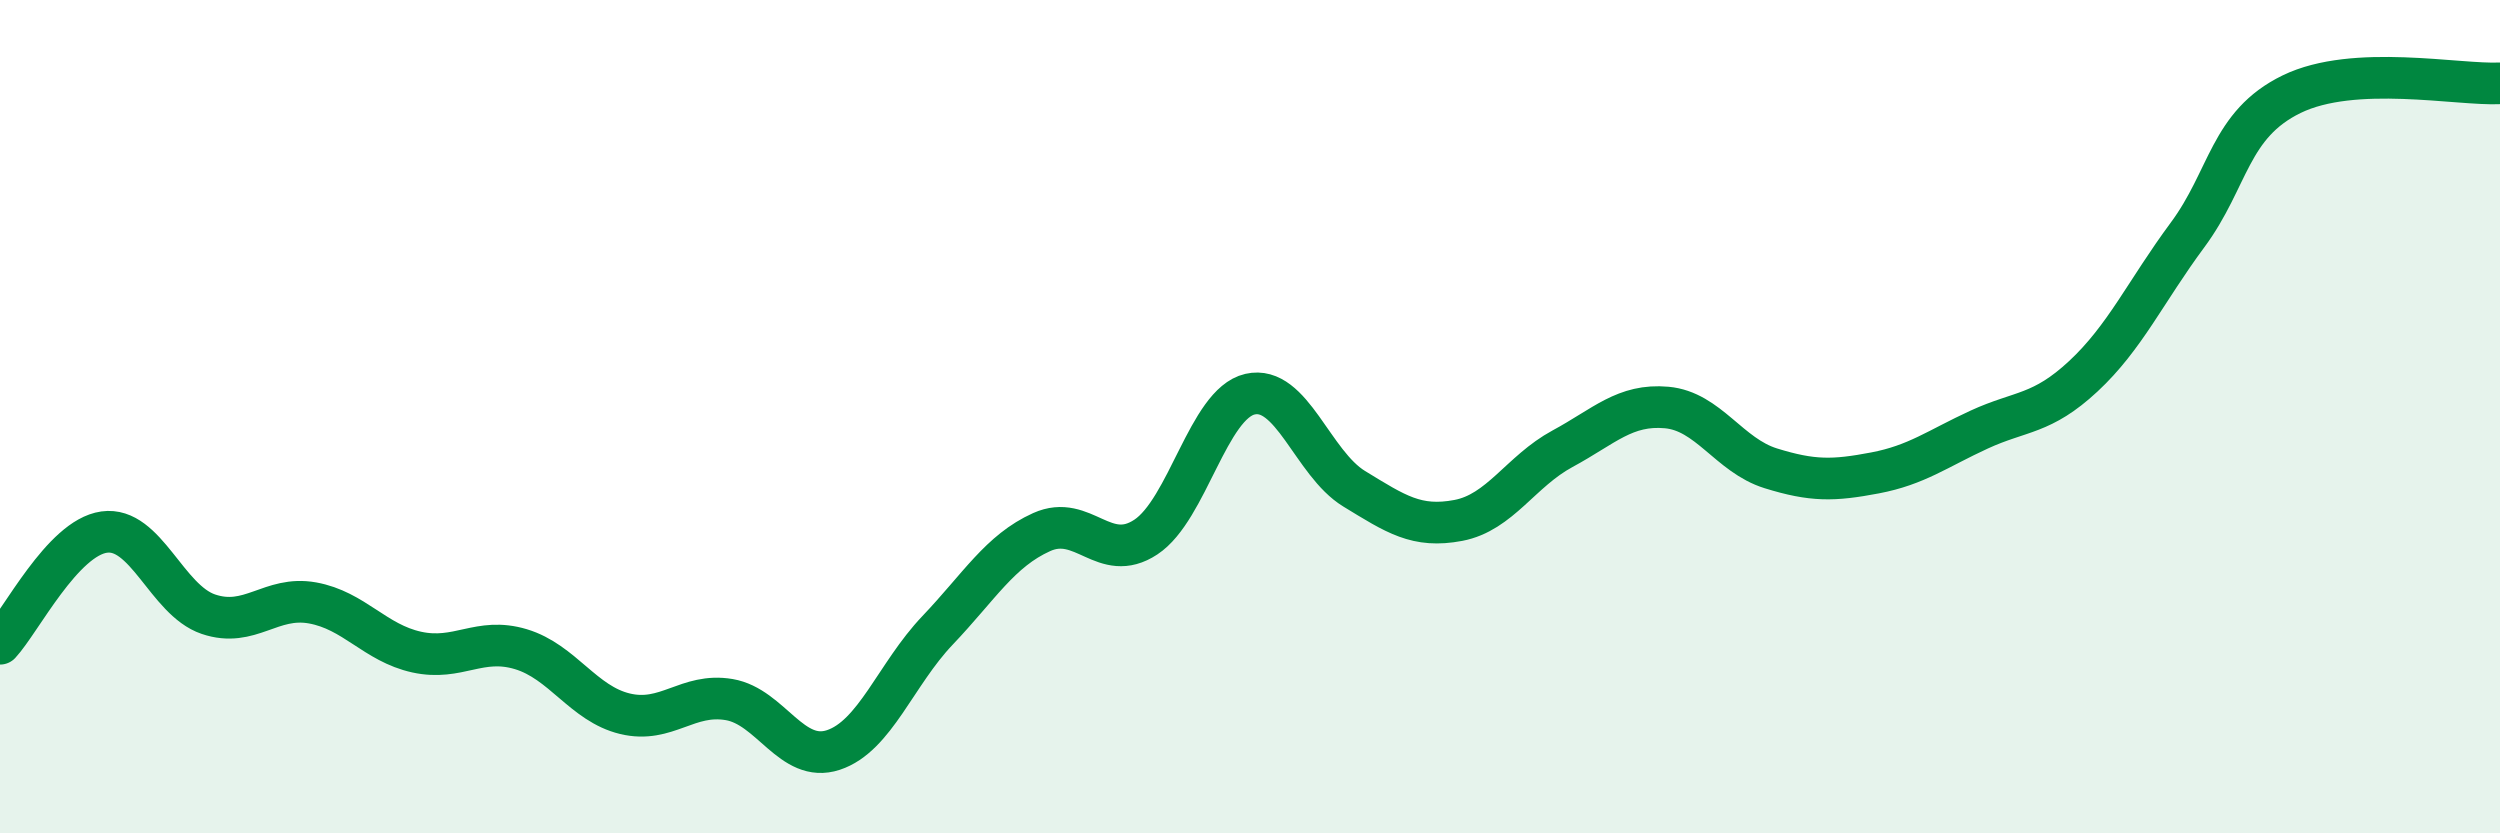
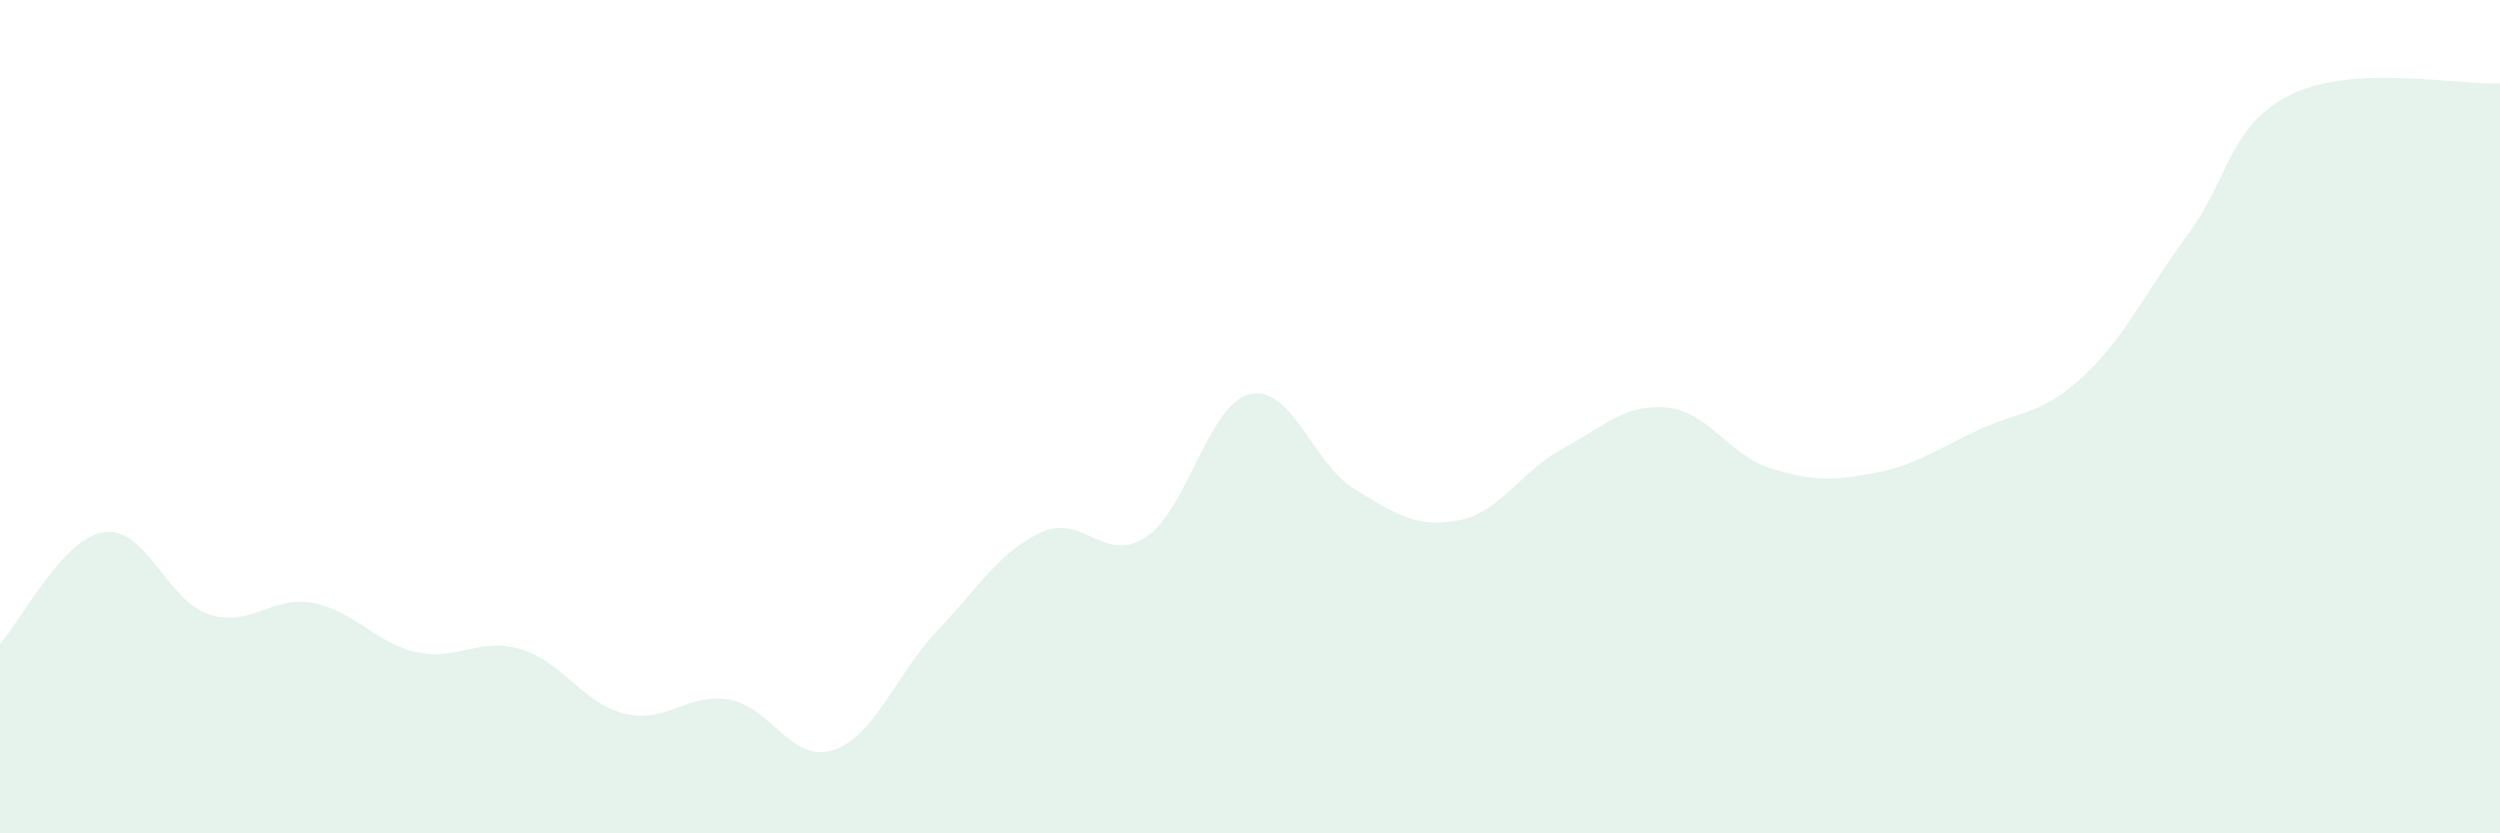
<svg xmlns="http://www.w3.org/2000/svg" width="60" height="20" viewBox="0 0 60 20">
  <path d="M 0,15.45 C 0.5,14.91 1.5,12.91 2.5,12.77 C 3.5,12.63 4,14.4 5,14.74 C 6,15.08 6.5,14.29 7.5,14.47 C 8.5,14.65 9,15.43 10,15.65 C 11,15.87 11.5,15.28 12.5,15.58 C 13.5,15.88 14,16.89 15,17.13 C 16,17.37 16.5,16.62 17.5,16.79 C 18.5,16.96 19,18.33 20,18 C 21,17.67 21.5,16.18 22.5,15.13 C 23.5,14.08 24,13.22 25,12.77 C 26,12.32 26.5,13.55 27.5,12.89 C 28.5,12.23 29,9.69 30,9.46 C 31,9.23 31.5,11.12 32.5,11.73 C 33.5,12.34 34,12.68 35,12.49 C 36,12.3 36.5,11.31 37.5,10.77 C 38.5,10.23 39,9.69 40,9.78 C 41,9.87 41.5,10.93 42.5,11.24 C 43.5,11.55 44,11.54 45,11.35 C 46,11.16 46.5,10.77 47.5,10.31 C 48.5,9.85 49,9.96 50,9.03 C 51,8.1 51.5,6.99 52.5,5.64 C 53.5,4.29 53.5,2.99 55,2.26 C 56.5,1.53 59,2.05 60,2L60 20L0 20Z" fill="#008740" opacity="0.1" stroke-linecap="round" stroke-linejoin="round" />
-   <path d="M 0,15.45 C 0.5,14.91 1.5,12.91 2.5,12.77 C 3.5,12.63 4,14.4 5,14.74 C 6,15.08 6.5,14.29 7.5,14.47 C 8.5,14.65 9,15.43 10,15.65 C 11,15.87 11.5,15.28 12.5,15.58 C 13.5,15.88 14,16.89 15,17.13 C 16,17.37 16.5,16.62 17.5,16.79 C 18.5,16.96 19,18.33 20,18 C 21,17.67 21.5,16.18 22.5,15.13 C 23.5,14.08 24,13.22 25,12.77 C 26,12.32 26.5,13.55 27.5,12.89 C 28.5,12.23 29,9.69 30,9.46 C 31,9.23 31.5,11.12 32.5,11.73 C 33.5,12.34 34,12.68 35,12.49 C 36,12.3 36.5,11.31 37.5,10.77 C 38.5,10.23 39,9.69 40,9.78 C 41,9.87 41.5,10.93 42.5,11.24 C 43.5,11.55 44,11.54 45,11.35 C 46,11.16 46.5,10.77 47.5,10.31 C 48.5,9.85 49,9.96 50,9.03 C 51,8.1 51.5,6.99 52.5,5.64 C 53.5,4.29 53.5,2.99 55,2.26 C 56.5,1.53 59,2.05 60,2" stroke="#008740" stroke-width="1" fill="none" stroke-linecap="round" stroke-linejoin="round" />
</svg>